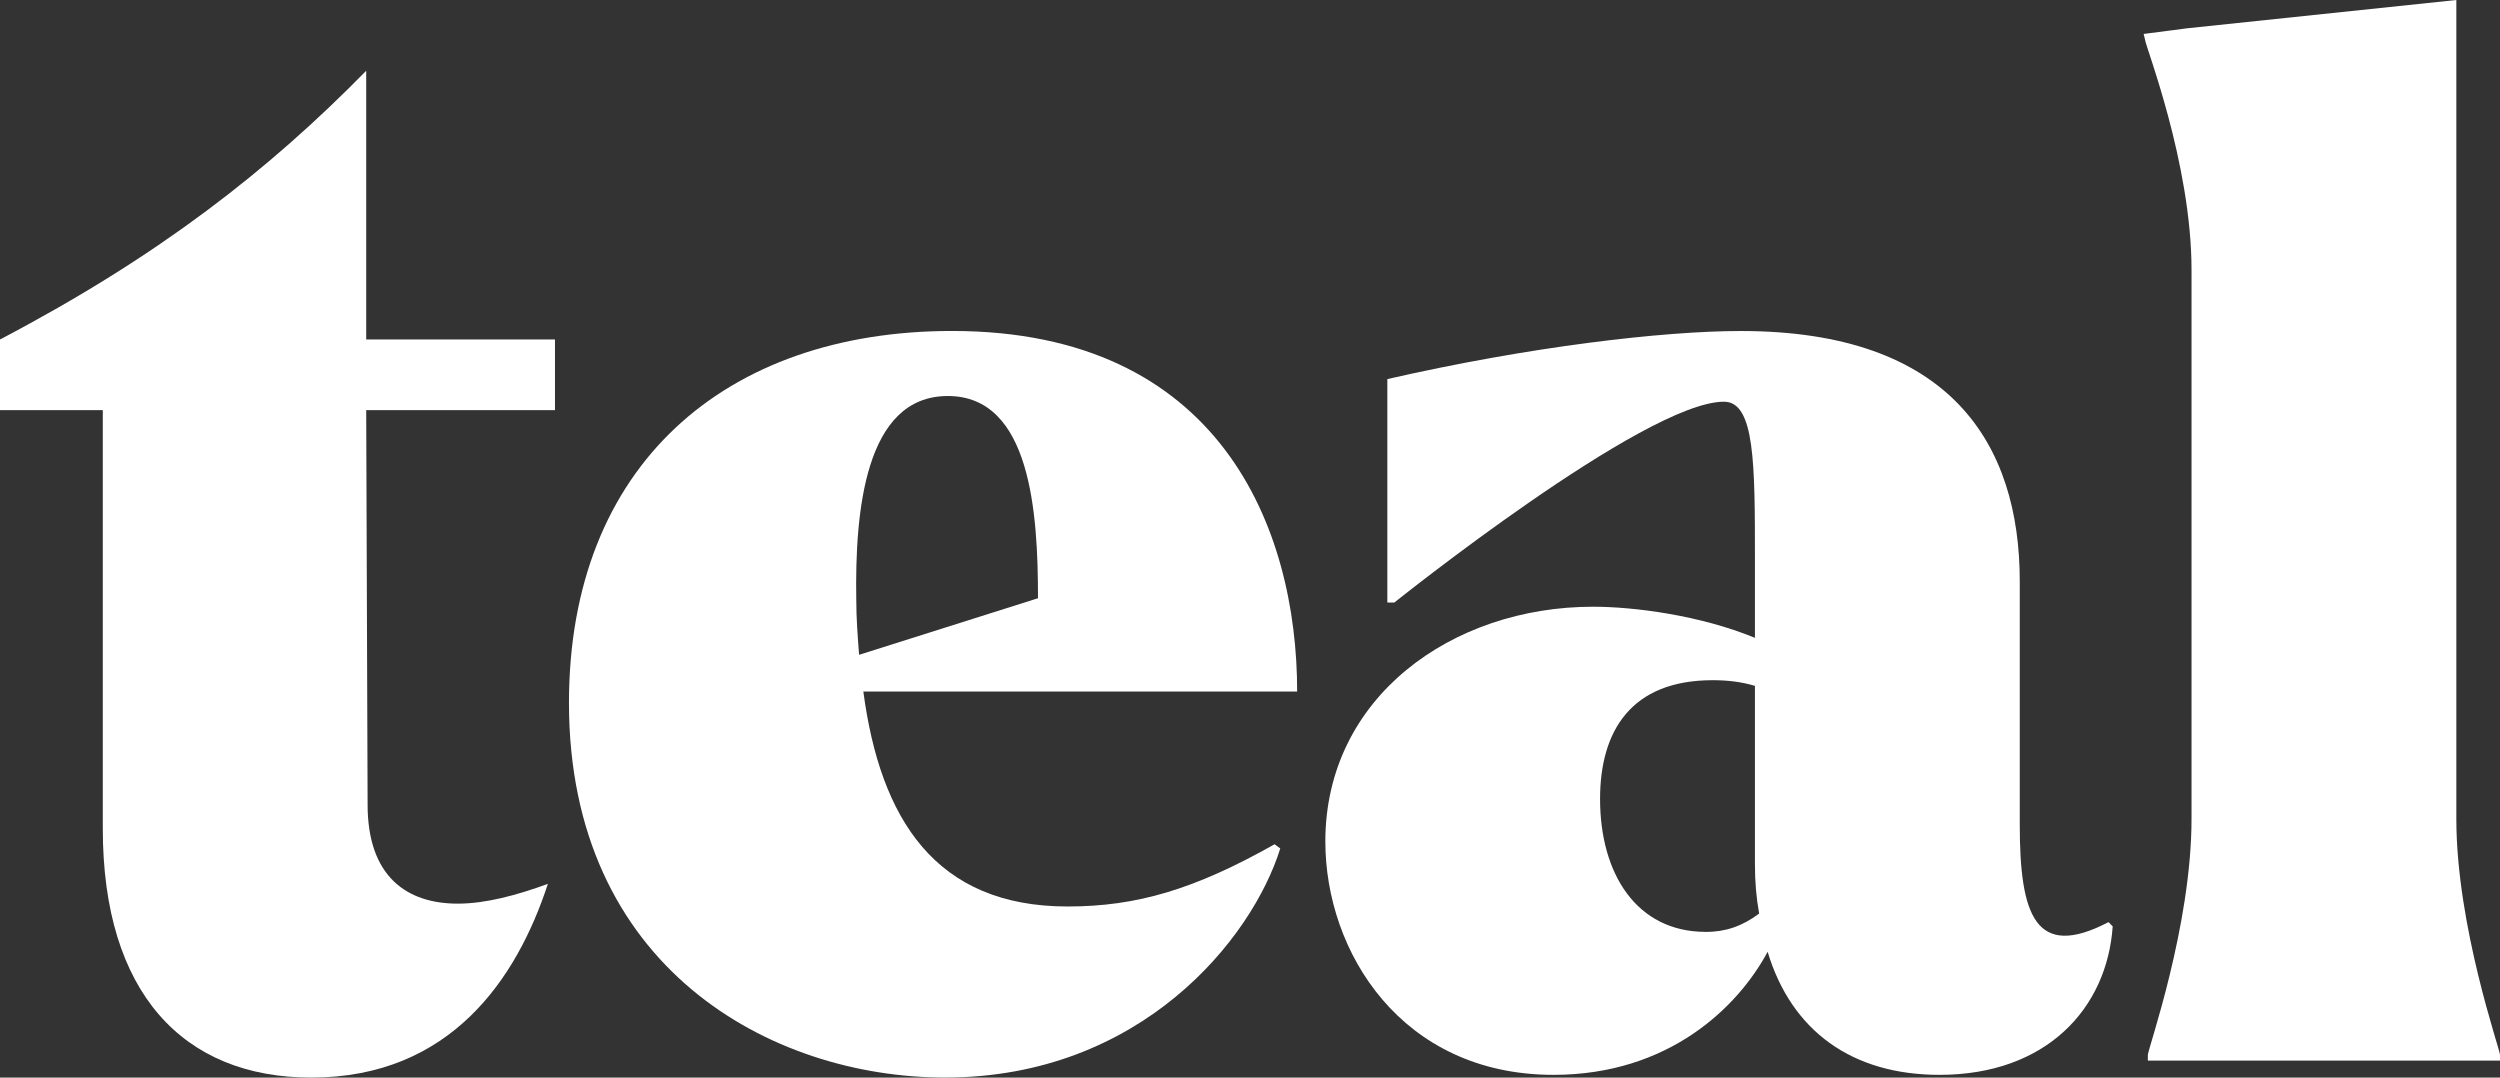
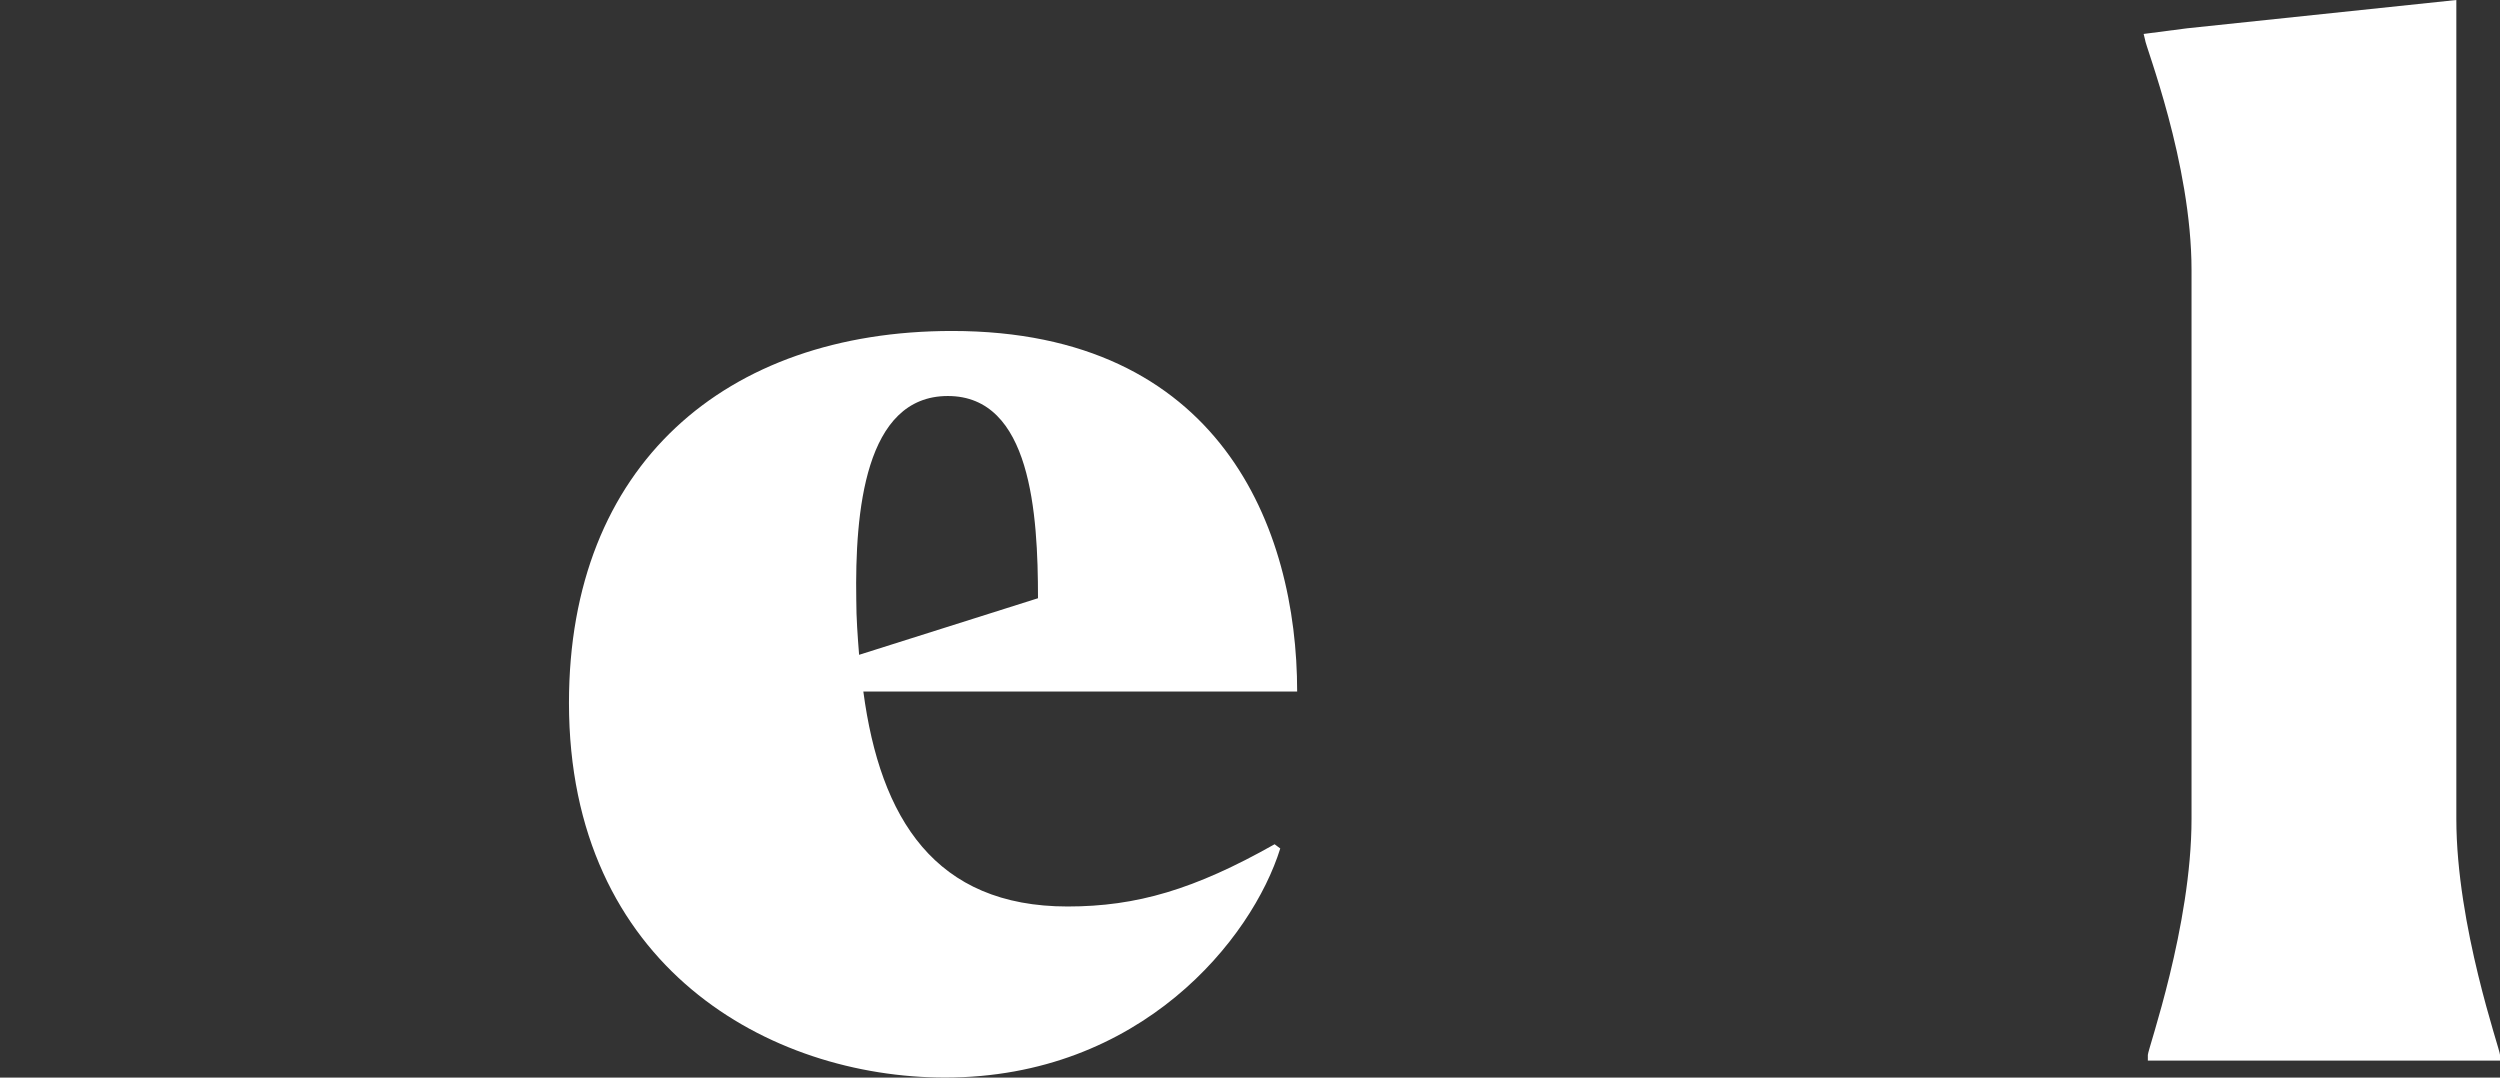
<svg xmlns="http://www.w3.org/2000/svg" width="116" height="50" viewBox="0 0 116 50">
  <rect x="0" y="0" width="116" height="50" fill="#333333" stroke="none" />
  <g class="fill" style="fill:#fff">
-     <path d="M4.77 38.453V19.031H0V15.751C7.384 11.881 12.482 7.879 16.992 3.284V15.751H25.751V19.031H16.992L17.057 37.337C17.057 40.683 18.886 41.929 21.238 41.929C22.546 41.929 23.984 41.535 25.422 41.011C23.984 45.407 20.912 50 14.442 50C8.496 50 4.77 46.062 4.77 38.453Z" />
    <path d="M26.4 32.613C26.4 21.59 33.654 15.357 44.176 15.357C56.594 15.357 60.188 24.478 60.188 32.087H40.059C40.843 37.992 43.393 42.061 49.536 42.061C52.739 42.061 55.418 41.274 59.142 39.173L59.404 39.369C58.097 43.567 52.934 49.998 43.85 49.998C35.747 49.998 26.4 44.88 26.4 32.611V32.613ZM39.864 30.383L48.163 27.758C48.163 23.82 47.836 18.375 43.979 18.375C40.121 18.375 39.666 23.756 39.731 27.822C39.731 28.676 39.795 29.529 39.862 30.38L39.864 30.383Z" />
-     <path d="M61.496 39.044C61.496 32.352 67.378 28.152 73.914 28.152C75.81 28.152 78.881 28.546 81.429 29.596V25.988C81.429 21.527 81.429 18.639 79.991 18.639C76.331 18.639 64.699 27.956 64.699 27.956H64.373V17.59C70.973 16.081 77.181 15.359 80.777 15.359C90.514 15.359 93.717 20.609 93.717 26.973V38.259C93.717 42.457 94.436 44.559 97.834 42.787L98.029 42.983C97.767 46.789 94.957 49.873 89.99 49.873C85.937 49.873 83.127 47.839 82.018 44.164C80.646 46.722 77.443 49.873 72.083 49.873C65.025 49.873 61.496 44.164 61.496 39.048V39.044ZM79.141 43.242C80.056 43.242 80.839 42.979 81.625 42.388C81.494 41.666 81.429 40.944 81.429 40.091V31.824C80.775 31.628 80.122 31.561 79.47 31.561C75.679 31.561 74.243 33.923 74.243 37.072C74.243 40.55 75.941 43.239 79.143 43.239L79.141 43.242Z" />
    <path d="M115.998 49.211H99.66V48.948C99.66 48.685 101.687 42.979 101.687 37.992V12.534C101.687 7.547 99.529 2.101 99.529 1.838L99.465 1.575L101.491 1.312L113.974 0V37.99C113.974 42.977 116 48.685 116 48.946V49.209L115.998 49.211Z" />
  </g>
</svg>